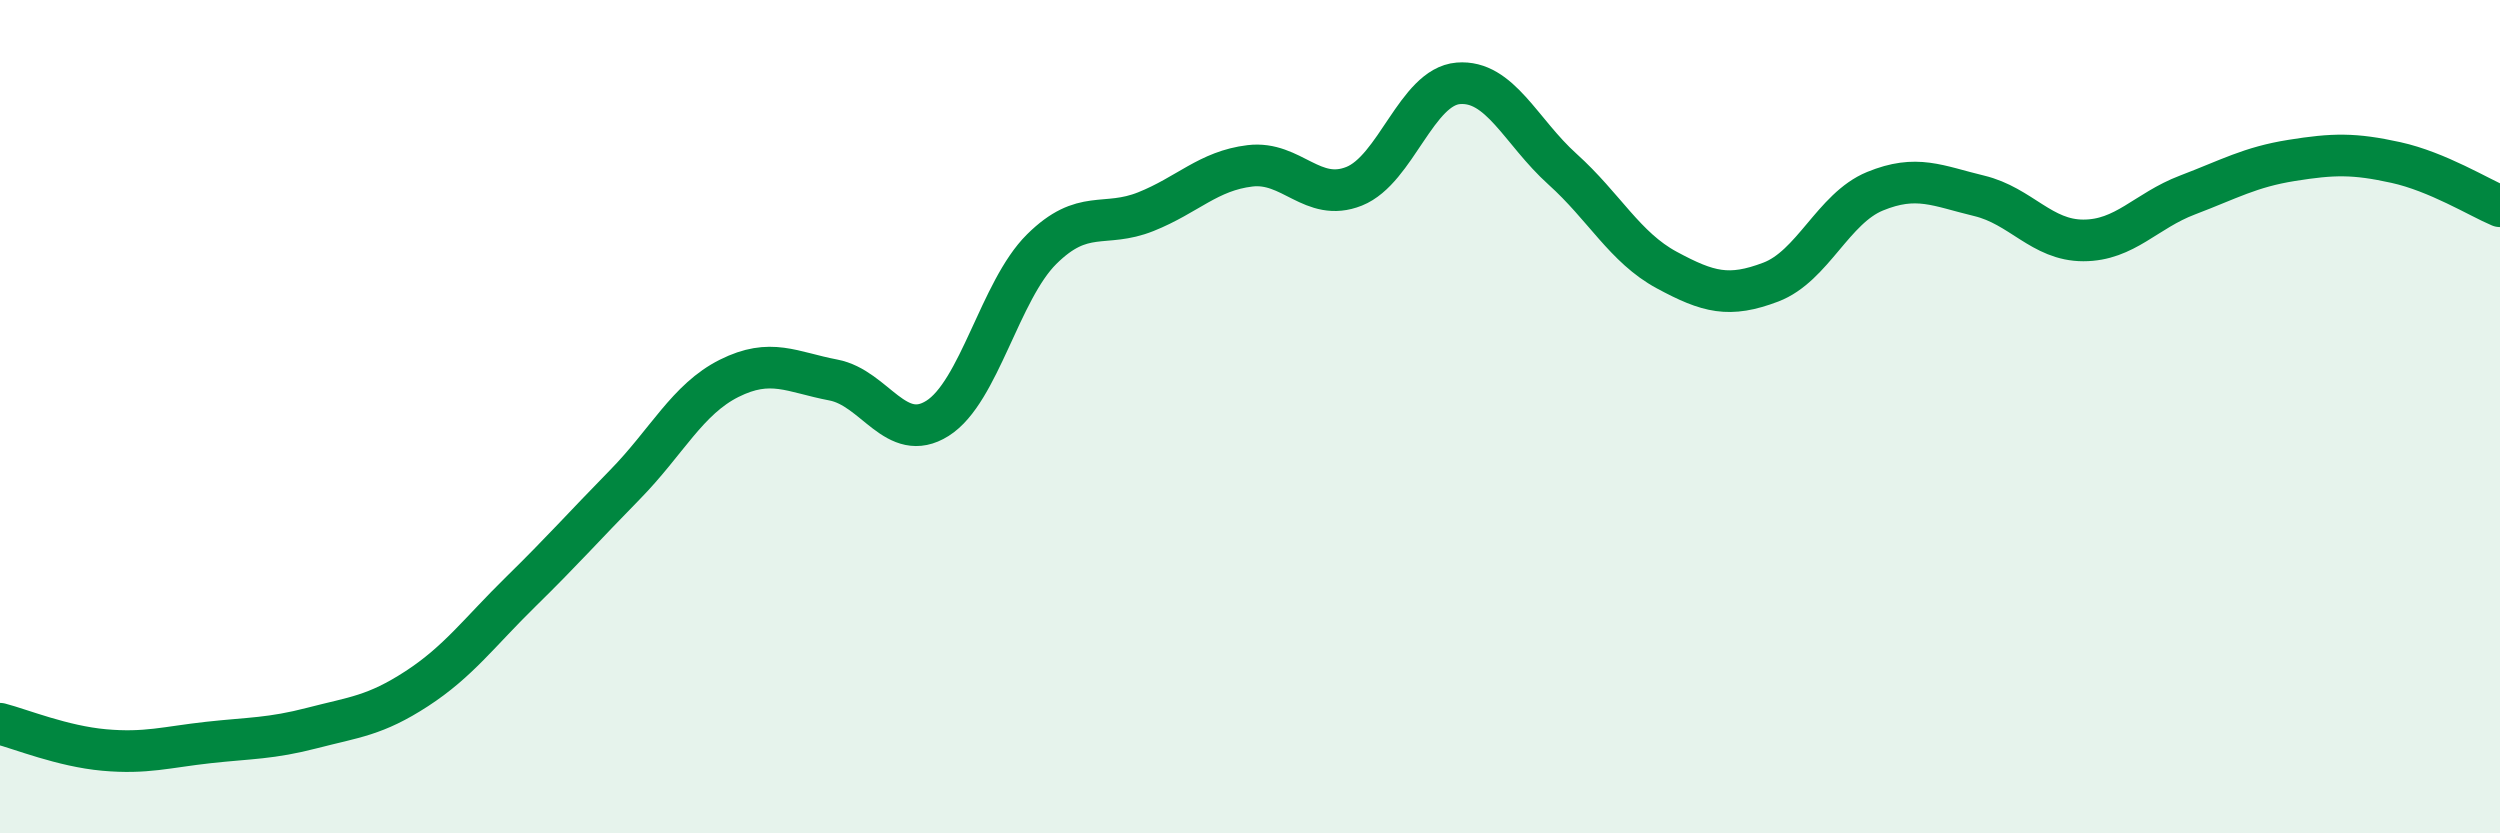
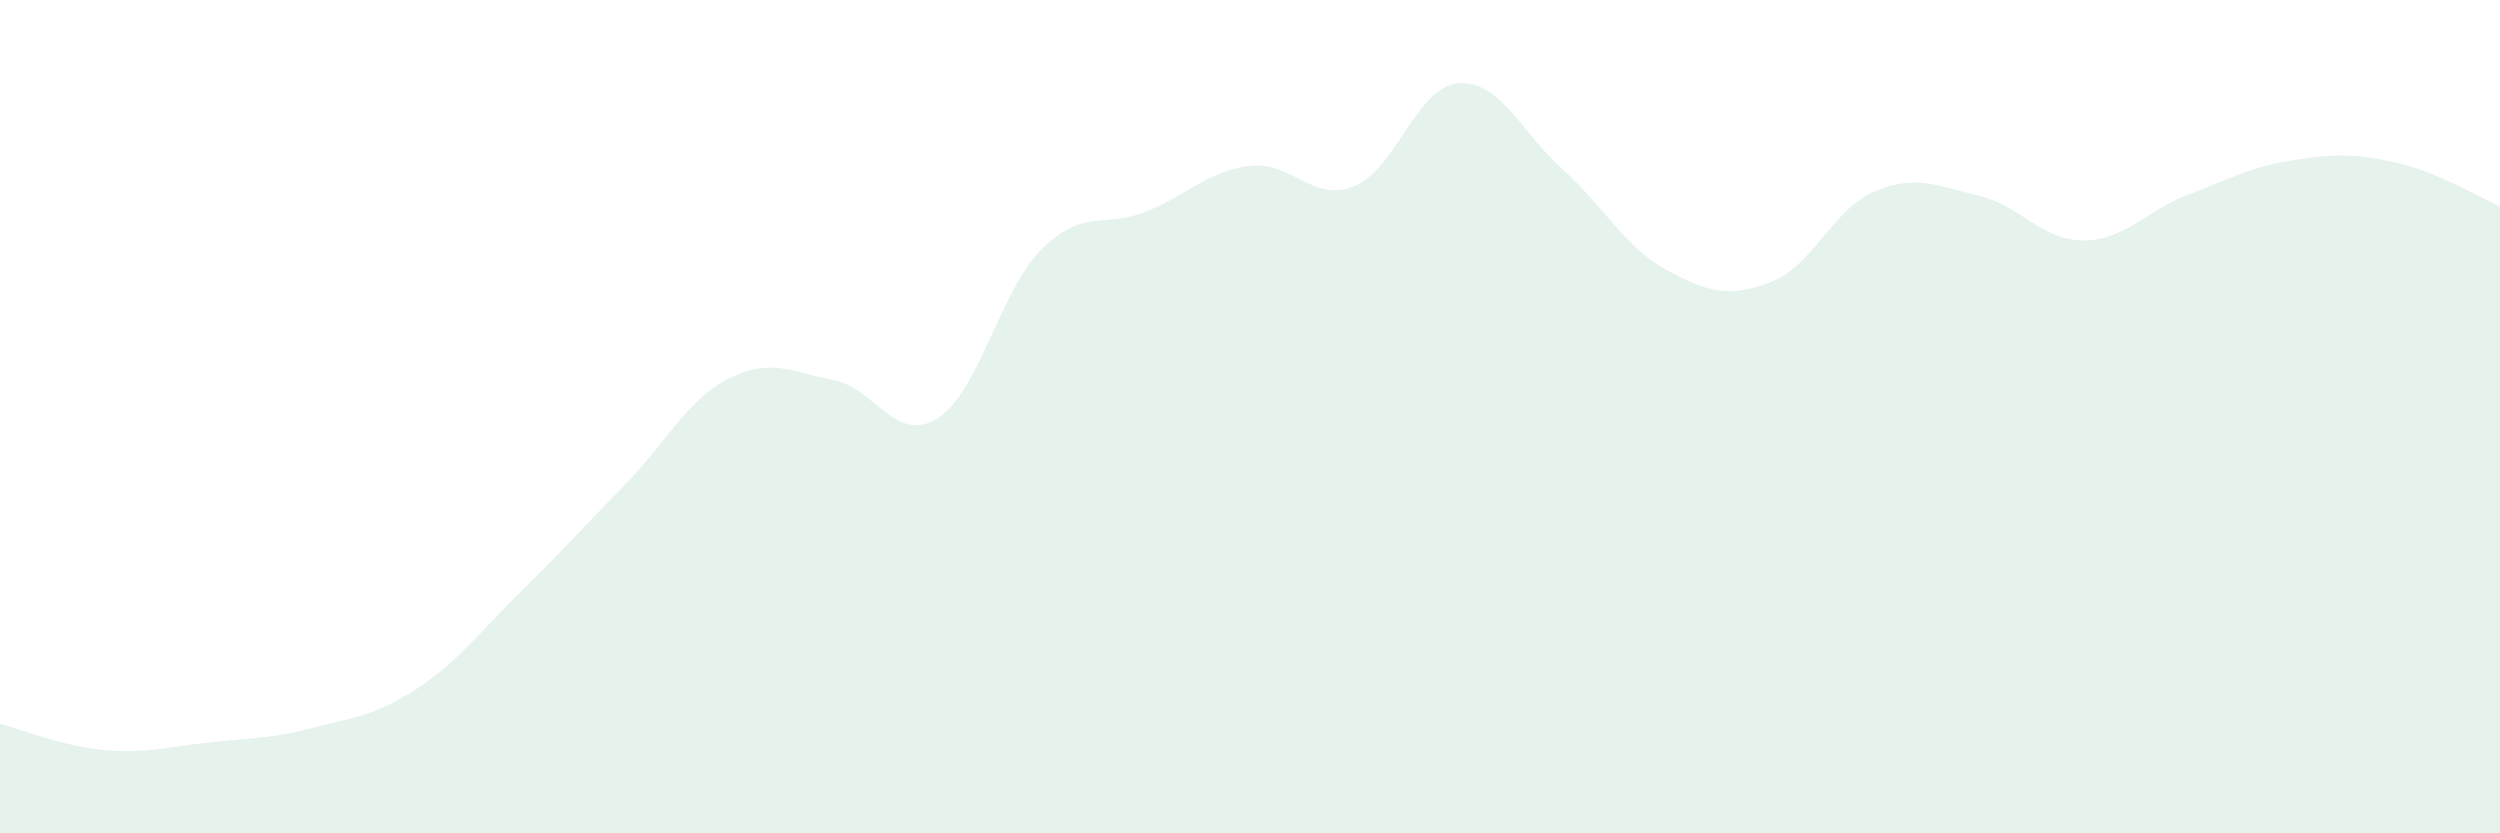
<svg xmlns="http://www.w3.org/2000/svg" width="60" height="20" viewBox="0 0 60 20">
  <path d="M 0,17.37 C 0.5,17.5 1.5,17.91 2.5,18 C 3.5,18.09 4,17.93 5,17.82 C 6,17.71 6.5,17.73 7.5,17.47 C 8.5,17.21 9,17.18 10,16.53 C 11,15.88 11.5,15.18 12.5,14.2 C 13.5,13.22 14,12.65 15,11.63 C 16,10.61 16.5,9.58 17.5,9.08 C 18.5,8.58 19,8.93 20,9.12 C 21,9.31 21.5,10.67 22.5,10.04 C 23.5,9.41 24,6.97 25,5.98 C 26,4.99 26.5,5.48 27.5,5.08 C 28.5,4.68 29,4.1 30,3.98 C 31,3.86 31.5,4.87 32.5,4.47 C 33.5,4.07 34,2.08 35,2 C 36,1.92 36.5,3.16 37.5,4.06 C 38.5,4.96 39,5.94 40,6.48 C 41,7.02 41.5,7.15 42.5,6.77 C 43.5,6.39 44,5 45,4.59 C 46,4.18 46.5,4.46 47.5,4.7 C 48.5,4.94 49,5.77 50,5.77 C 51,5.77 51.5,5.06 52.5,4.68 C 53.5,4.3 54,4.01 55,3.85 C 56,3.69 56.5,3.68 57.5,3.9 C 58.5,4.12 59.5,4.74 60,4.95L60 20L0 20Z" fill="#008740" opacity="0.1" stroke-linecap="round" stroke-linejoin="round" />
-   <path d="M 0,17.37 C 0.5,17.5 1.5,17.91 2.5,18 C 3.5,18.09 4,17.93 5,17.82 C 6,17.71 6.5,17.73 7.5,17.47 C 8.5,17.21 9,17.18 10,16.53 C 11,15.88 11.5,15.18 12.5,14.2 C 13.5,13.22 14,12.65 15,11.63 C 16,10.61 16.5,9.58 17.5,9.08 C 18.5,8.58 19,8.93 20,9.12 C 21,9.31 21.5,10.67 22.5,10.04 C 23.5,9.41 24,6.97 25,5.98 C 26,4.99 26.5,5.48 27.5,5.08 C 28.5,4.68 29,4.1 30,3.98 C 31,3.86 31.5,4.87 32.5,4.47 C 33.5,4.07 34,2.08 35,2 C 36,1.92 36.5,3.16 37.5,4.06 C 38.5,4.96 39,5.94 40,6.48 C 41,7.02 41.5,7.15 42.5,6.77 C 43.5,6.39 44,5 45,4.59 C 46,4.18 46.5,4.46 47.5,4.7 C 48.5,4.94 49,5.77 50,5.77 C 51,5.77 51.5,5.06 52.5,4.68 C 53.5,4.3 54,4.01 55,3.85 C 56,3.69 56.5,3.68 57.5,3.9 C 58.5,4.12 59.5,4.74 60,4.95" stroke="#008740" stroke-width="1" fill="none" stroke-linecap="round" stroke-linejoin="round" />
</svg>